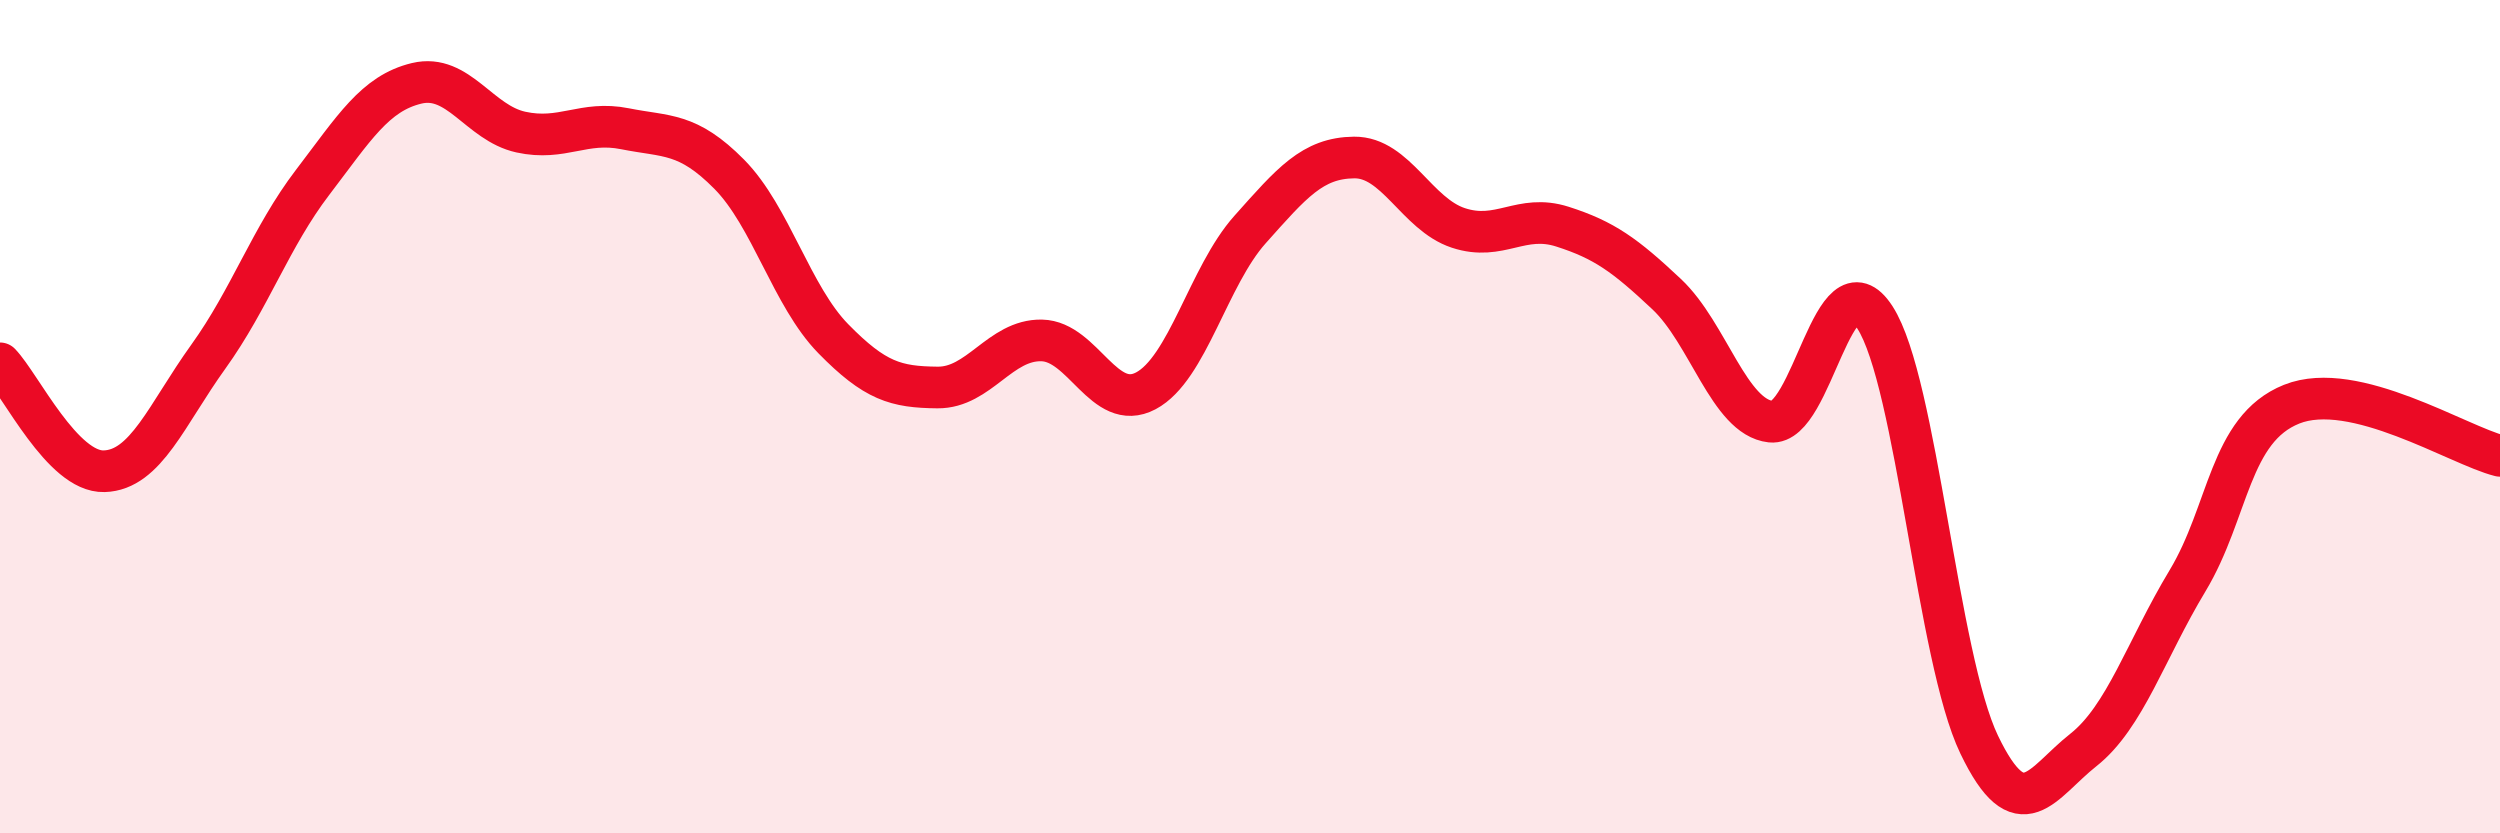
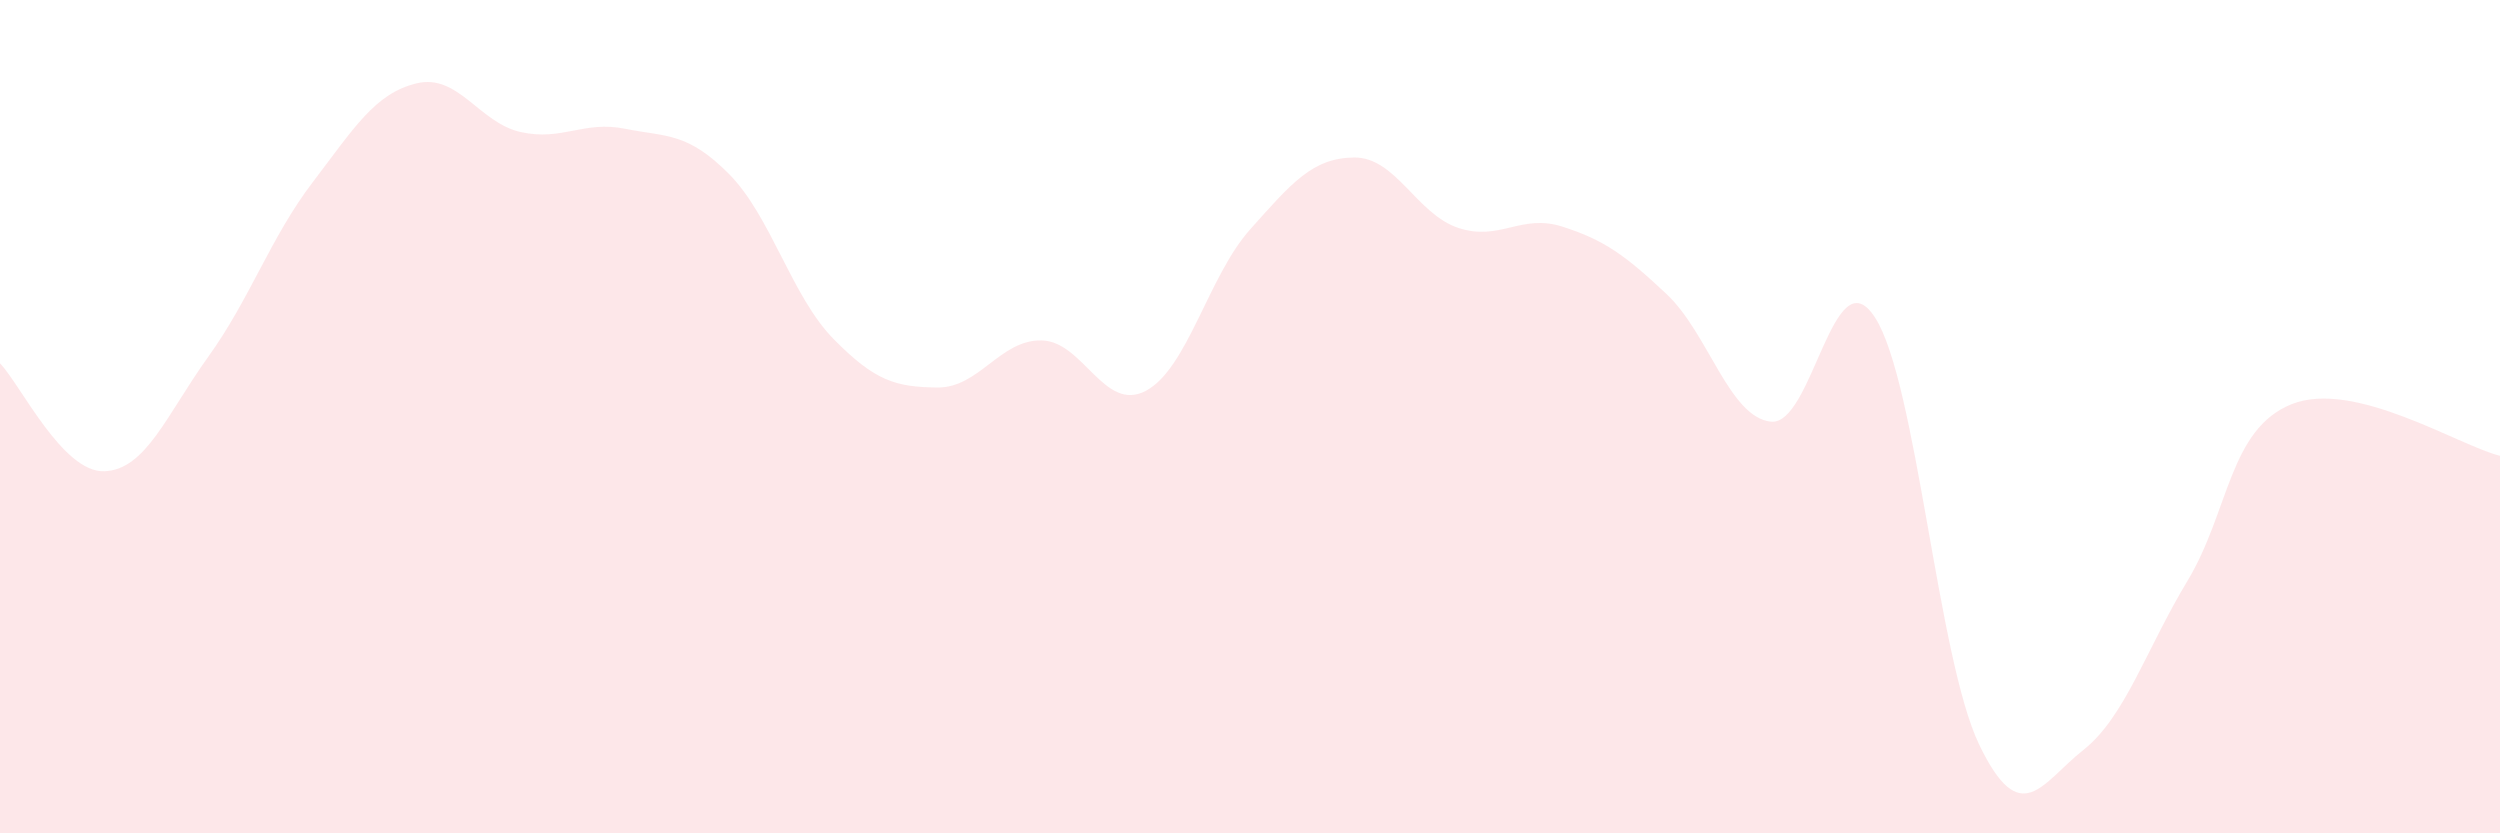
<svg xmlns="http://www.w3.org/2000/svg" width="60" height="20" viewBox="0 0 60 20">
  <path d="M 0,8.72 C 0.5,9.24 1.5,11.34 2.5,11.31 C 3.5,11.28 4,9.95 5,8.56 C 6,7.17 6.5,5.69 7.5,4.38 C 8.5,3.07 9,2.24 10,2 C 11,1.76 11.5,2.95 12.5,3.17 C 13.5,3.39 14,2.89 15,3.09 C 16,3.29 16.5,3.17 17.5,4.18 C 18.5,5.19 19,7.11 20,8.13 C 21,9.15 21.5,9.29 22.5,9.3 C 23.5,9.31 24,8.15 25,8.17 C 26,8.19 26.5,9.91 27.5,9.38 C 28.5,8.85 29,6.63 30,5.51 C 31,4.39 31.5,3.79 32.5,3.78 C 33.5,3.77 34,5.14 35,5.47 C 36,5.8 36.5,5.12 37.5,5.44 C 38.5,5.76 39,6.12 40,7.06 C 41,8 41.5,10.01 42.5,10.12 C 43.5,10.23 44,6.07 45,7.62 C 46,9.17 46.5,15.79 47.5,17.87 C 48.5,19.95 49,18.79 50,18 C 51,17.21 51.5,15.6 52.5,13.94 C 53.5,12.28 53.5,10.3 55,9.7 C 56.5,9.1 59,10.69 60,10.94L60 20L0 20Z" fill="#EB0A25" opacity="0.1" stroke-linecap="round" stroke-linejoin="round" />
-   <path d="M 0,8.72 C 0.5,9.24 1.5,11.34 2.5,11.31 C 3.5,11.28 4,9.95 5,8.56 C 6,7.17 6.5,5.69 7.5,4.38 C 8.5,3.07 9,2.24 10,2 C 11,1.76 11.5,2.95 12.5,3.17 C 13.5,3.39 14,2.89 15,3.09 C 16,3.29 16.5,3.17 17.5,4.18 C 18.5,5.19 19,7.11 20,8.13 C 21,9.15 21.5,9.29 22.5,9.3 C 23.5,9.31 24,8.15 25,8.17 C 26,8.19 26.5,9.91 27.5,9.38 C 28.5,8.85 29,6.63 30,5.51 C 31,4.39 31.5,3.79 32.5,3.78 C 33.5,3.77 34,5.14 35,5.47 C 36,5.8 36.5,5.12 37.5,5.44 C 38.5,5.76 39,6.12 40,7.06 C 41,8 41.5,10.01 42.5,10.12 C 43.5,10.23 44,6.07 45,7.62 C 46,9.17 46.5,15.79 47.5,17.87 C 48.5,19.95 49,18.79 50,18 C 51,17.21 51.5,15.6 52.5,13.94 C 53.5,12.28 53.5,10.3 55,9.7 C 56.5,9.1 59,10.69 60,10.94" stroke="#EB0A25" stroke-width="1" fill="none" stroke-linecap="round" stroke-linejoin="round" />
</svg>